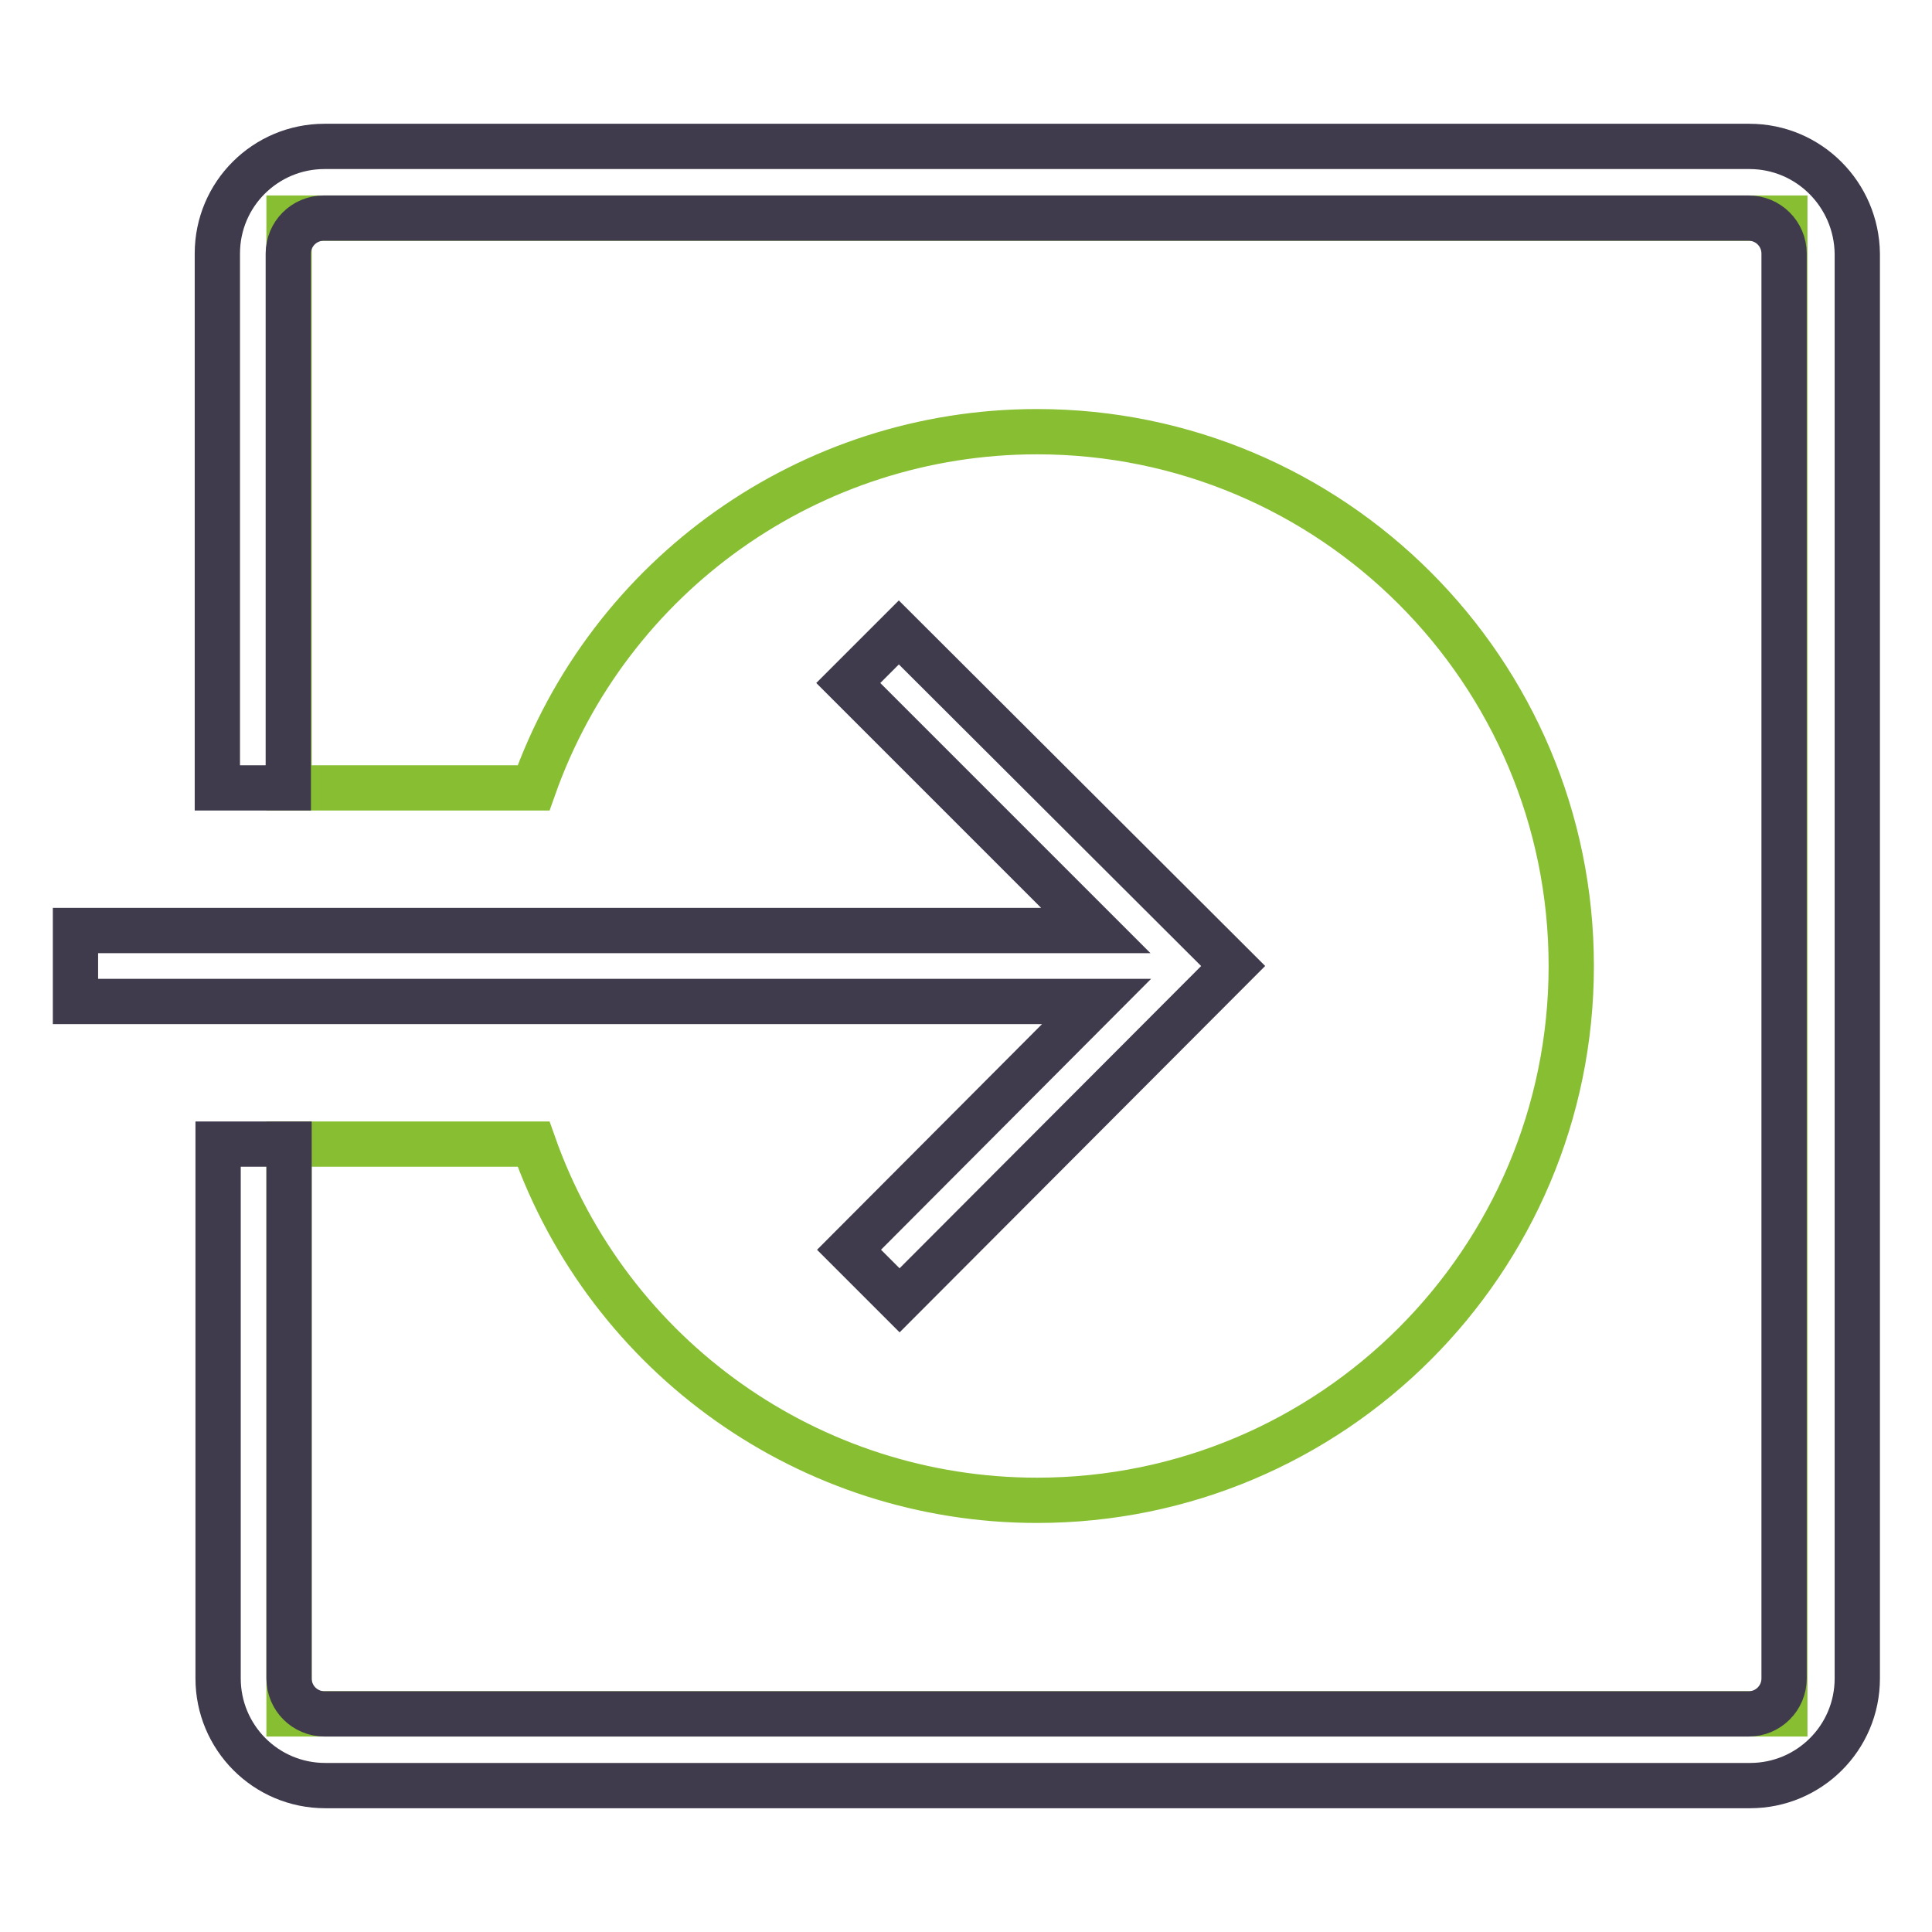
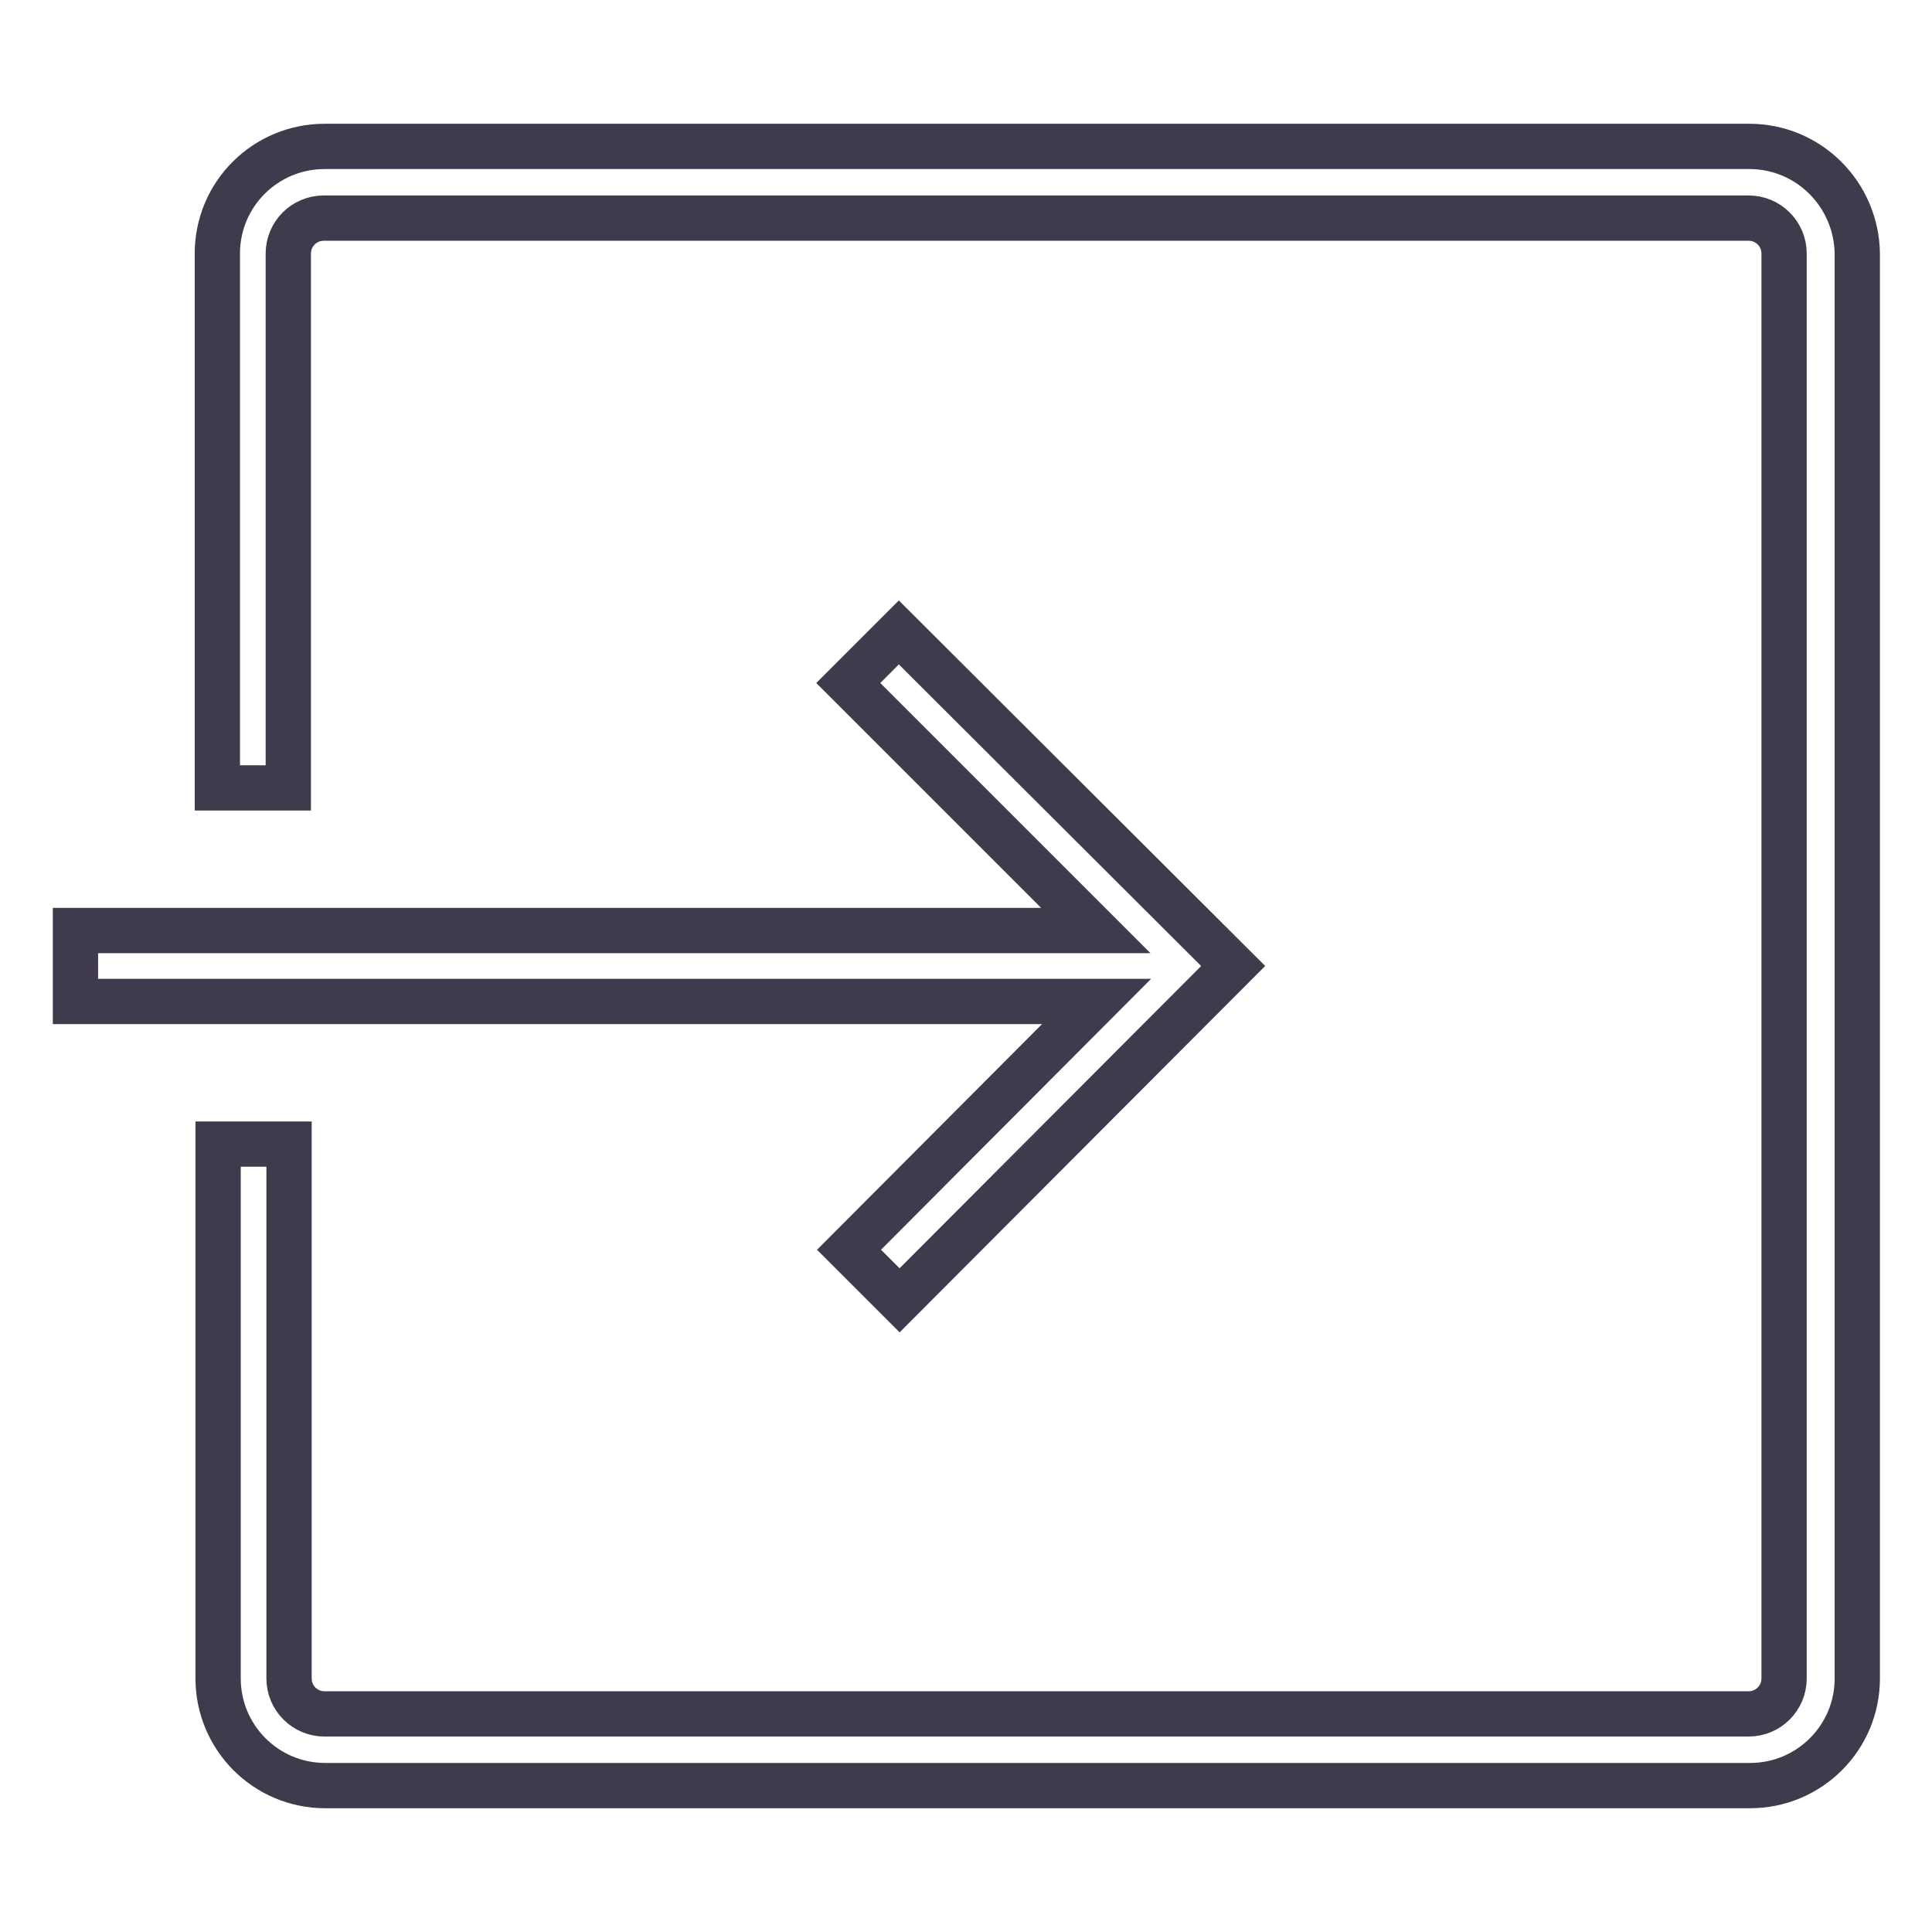
<svg xmlns="http://www.w3.org/2000/svg" version="1.1" x="0px" y="0px" viewBox="0 0 256 256" enable-background="new 0 0 256 256" xml:space="preserve">
  <g>
-     <path stroke-width="6" fill-opacity="0" stroke="#87be32" d="M38.3,28.9v75.5h32.4c10-28.3,36.7-47.2,66.7-47.2c39.1,0,70.8,31.7,70.8,70.8c0,39.1-31.7,70.8-70.8,70.8 c-30,0-56.7-18.9-66.7-47.2H38.3v75.5h198.2V28.9H38.3z" />
    <path stroke-width="6" fill-opacity="0" stroke="#403a4d" d="M231.8,19.4H43c-7.8,0-14.2,6.3-14.2,14.2v70.8h9.4V33.6c0-2.6,2.1-4.7,4.7-4.7h188.8 c2.6,0,4.7,2.1,4.7,4.7v188.8c0,2.6-2.1,4.7-4.7,4.7H43c-2.6,0-4.7-2.1-4.7-4.7v-70.8h-9.4v70.8c0,7.8,6.3,14.2,14.2,14.2h188.8 c7.8,0,14.2-6.3,14.2-14.2V33.6C246,25.8,239.7,19.4,231.8,19.4z M112.5,165.6l6.7,6.7l44.2-44.3l-44.3-44.2l-6.7,6.7l32.8,32.8H10 v9.4h135.3L112.5,165.6L112.5,165.6z" />
  </g>
</svg>